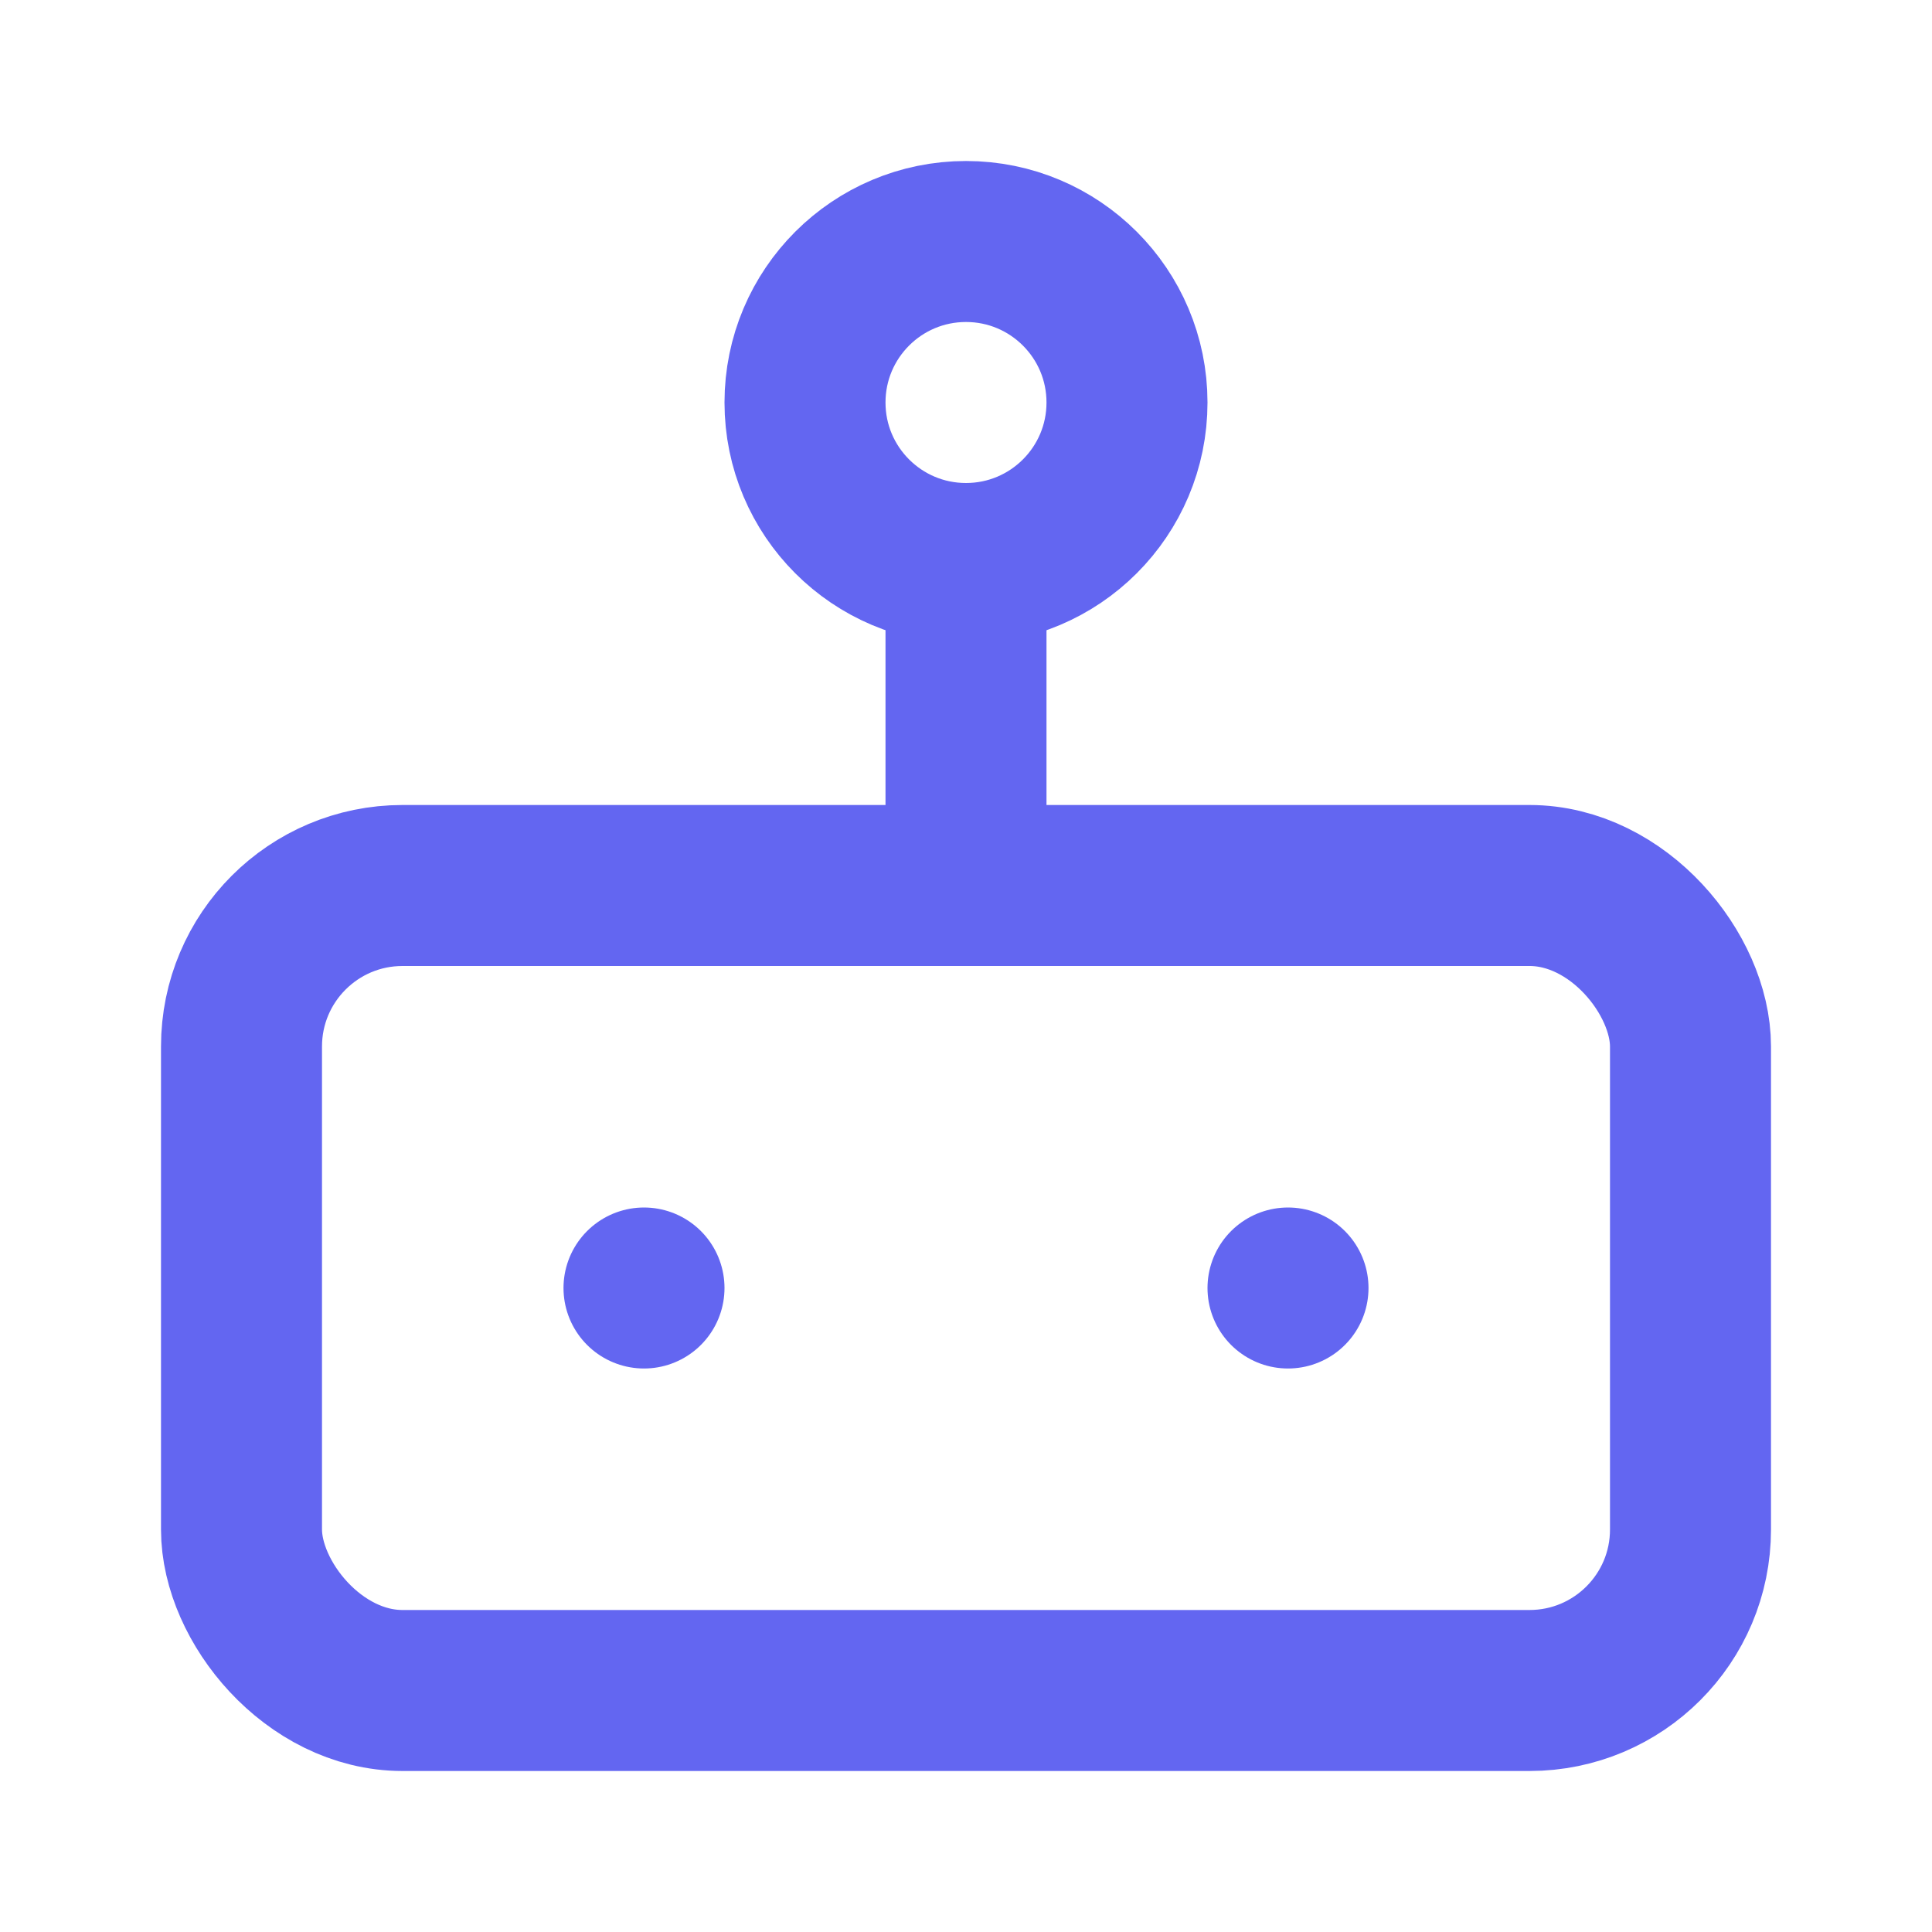
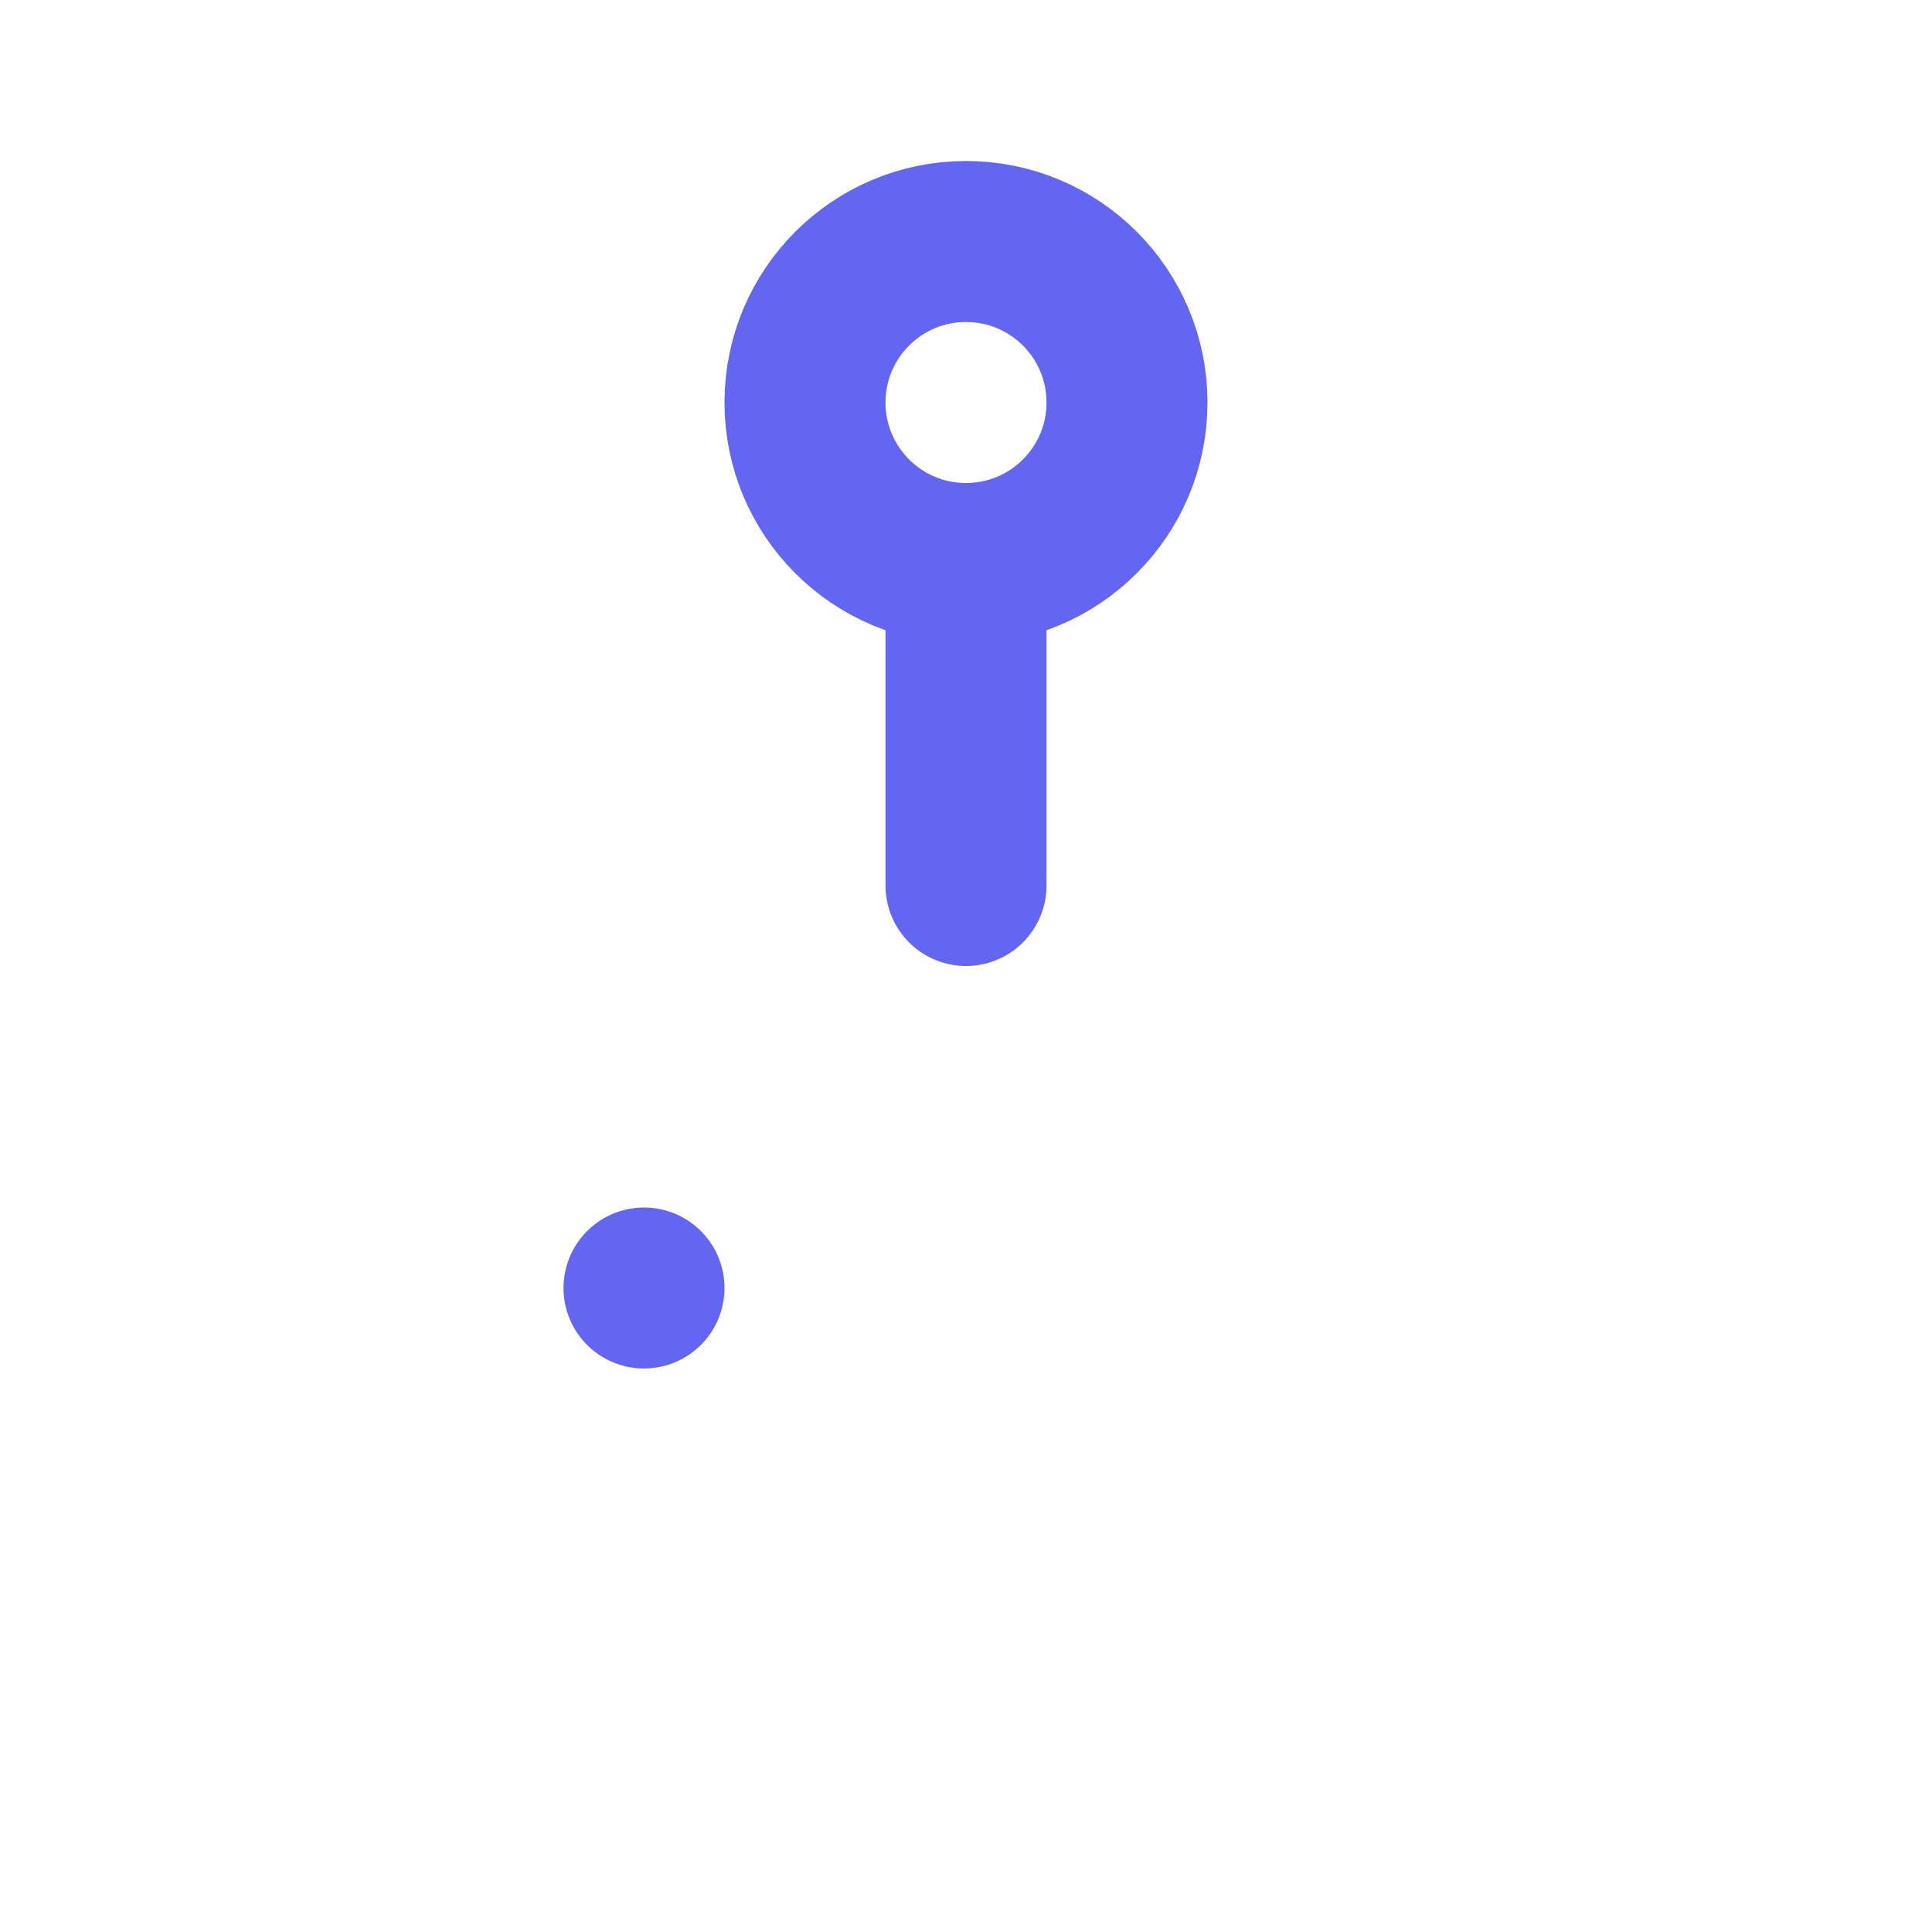
<svg xmlns="http://www.w3.org/2000/svg" width="32" height="32" viewBox="0 0 24 24" fill="none" stroke="#6366f1" stroke-width="2" stroke-linecap="round" stroke-linejoin="round">
-   <rect x="3" y="11" width="18" height="10" rx="2" />
  <circle cx="12" cy="5" r="2" />
  <path d="M12 7v4" />
  <line x1="8" y1="16" x2="8" y2="16" />
-   <line x1="16" y1="16" x2="16" y2="16" />
</svg>